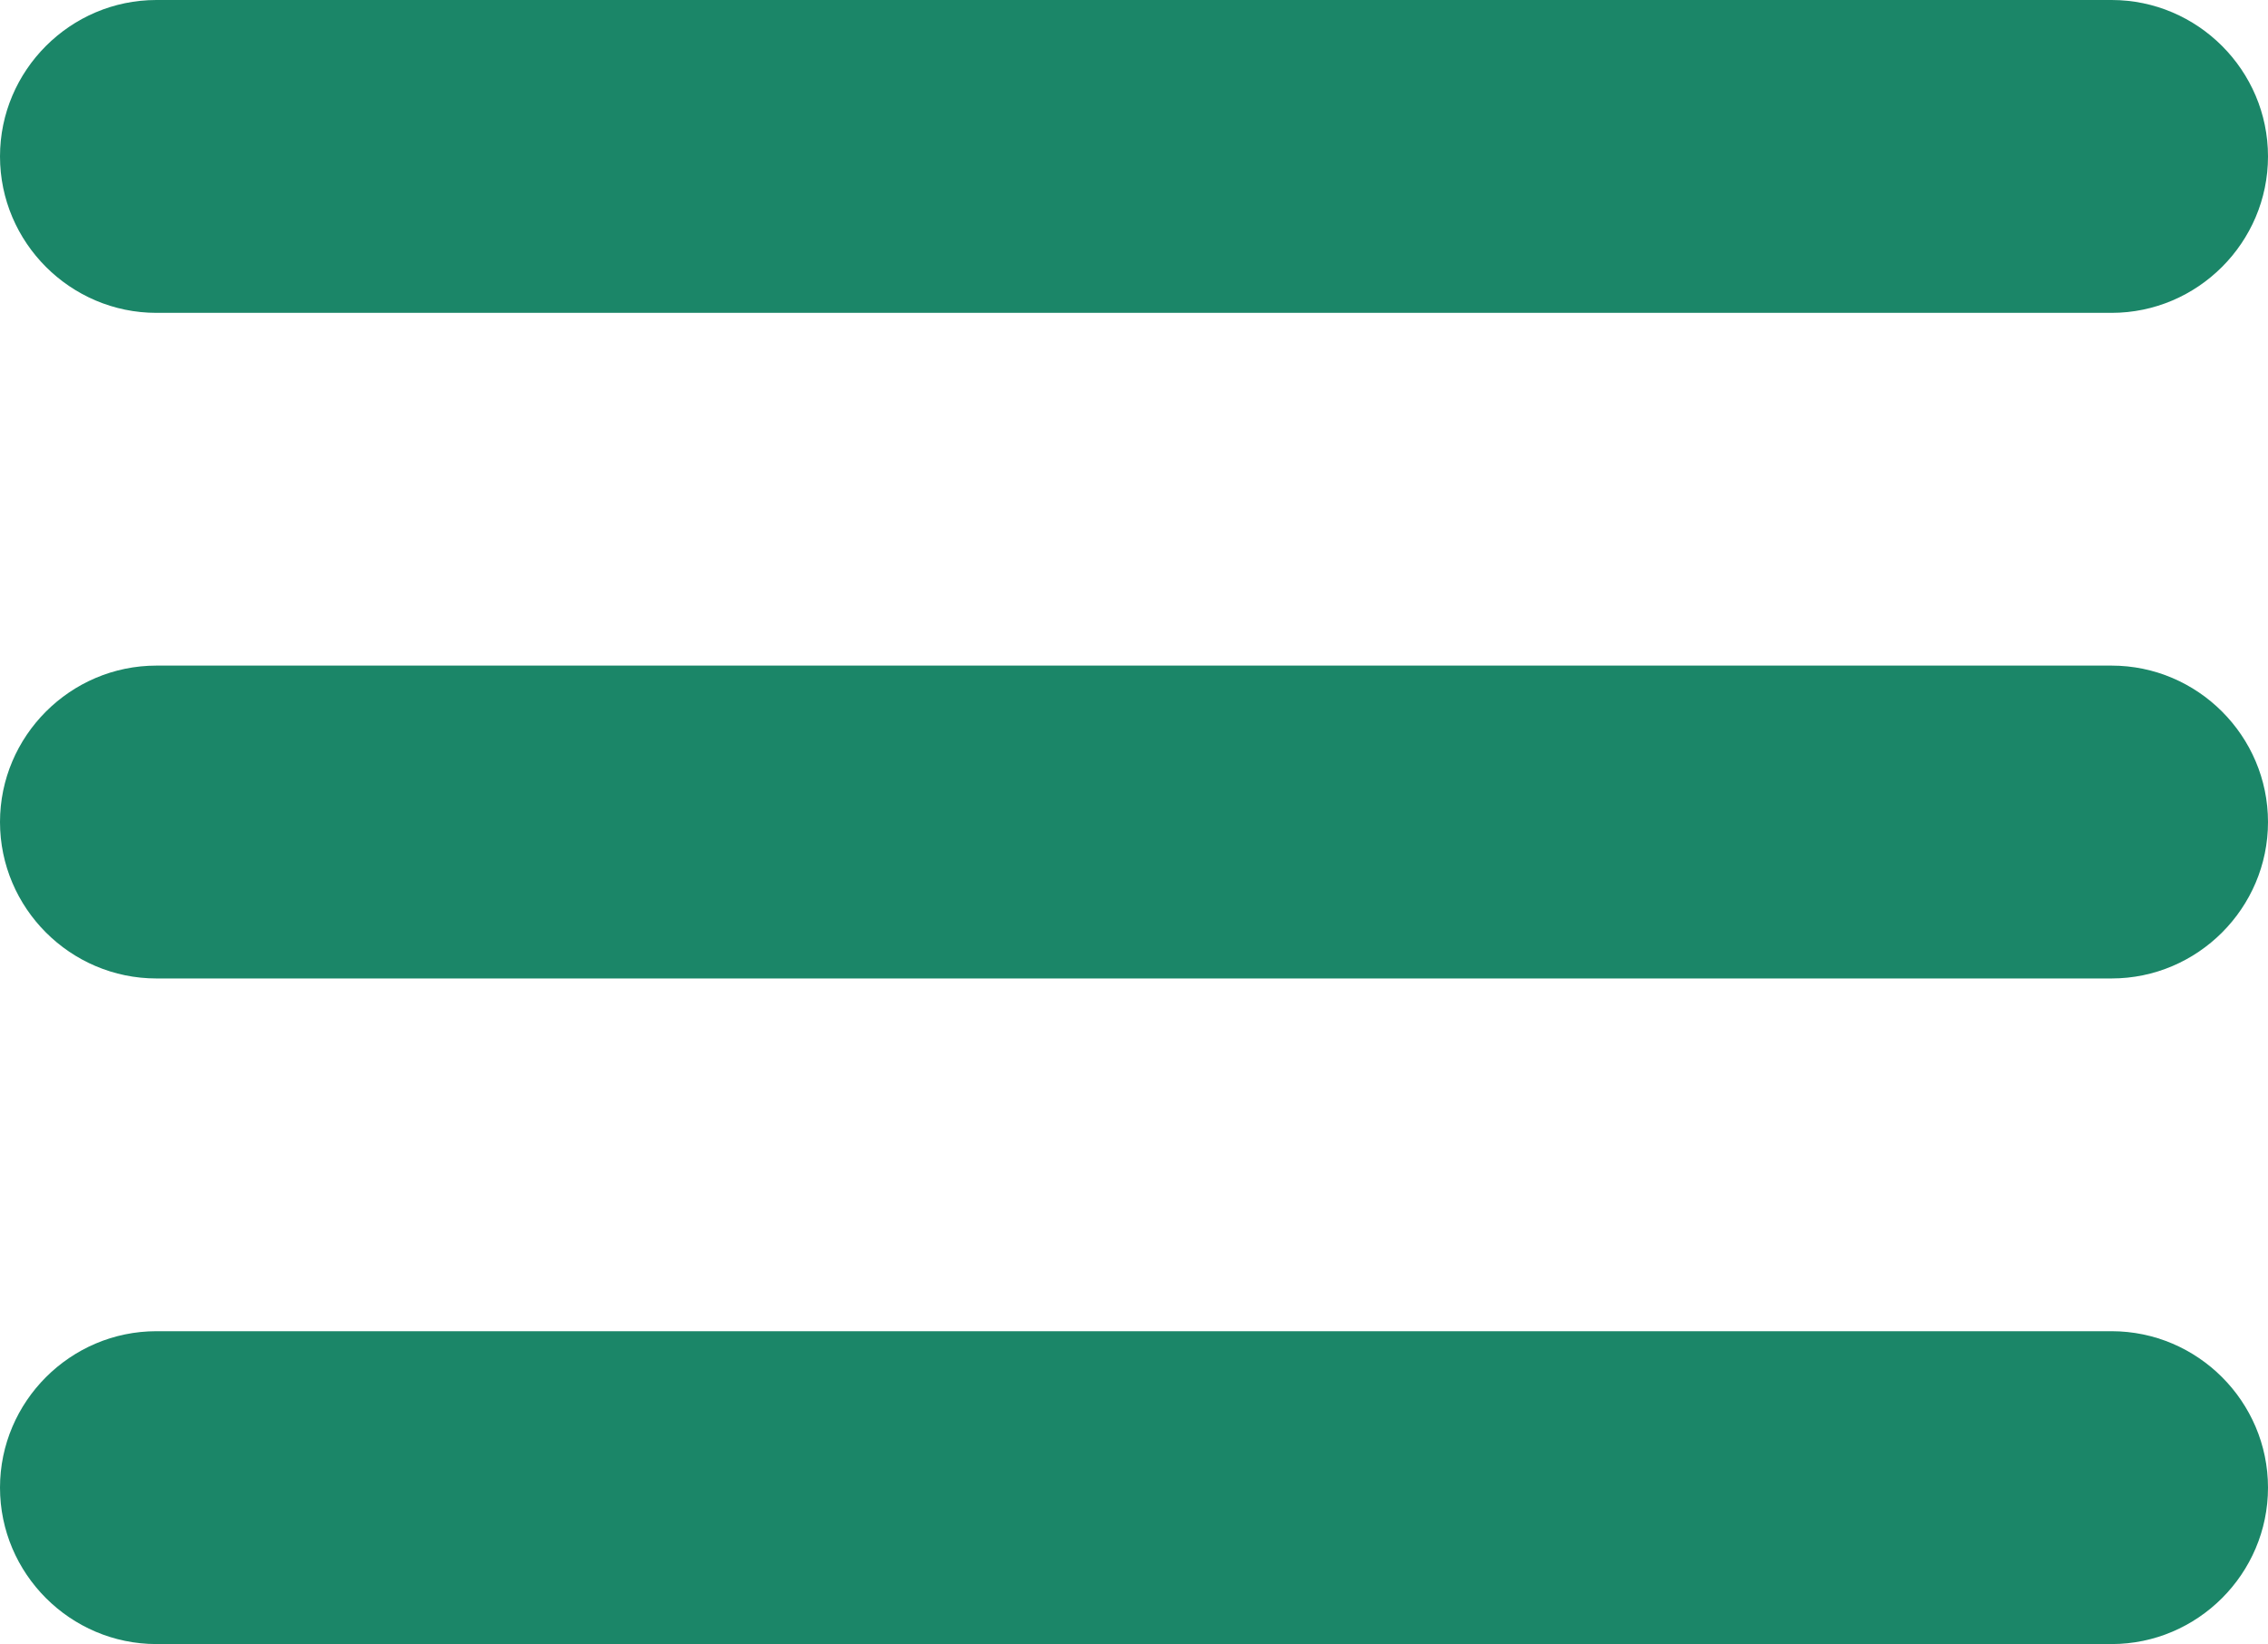
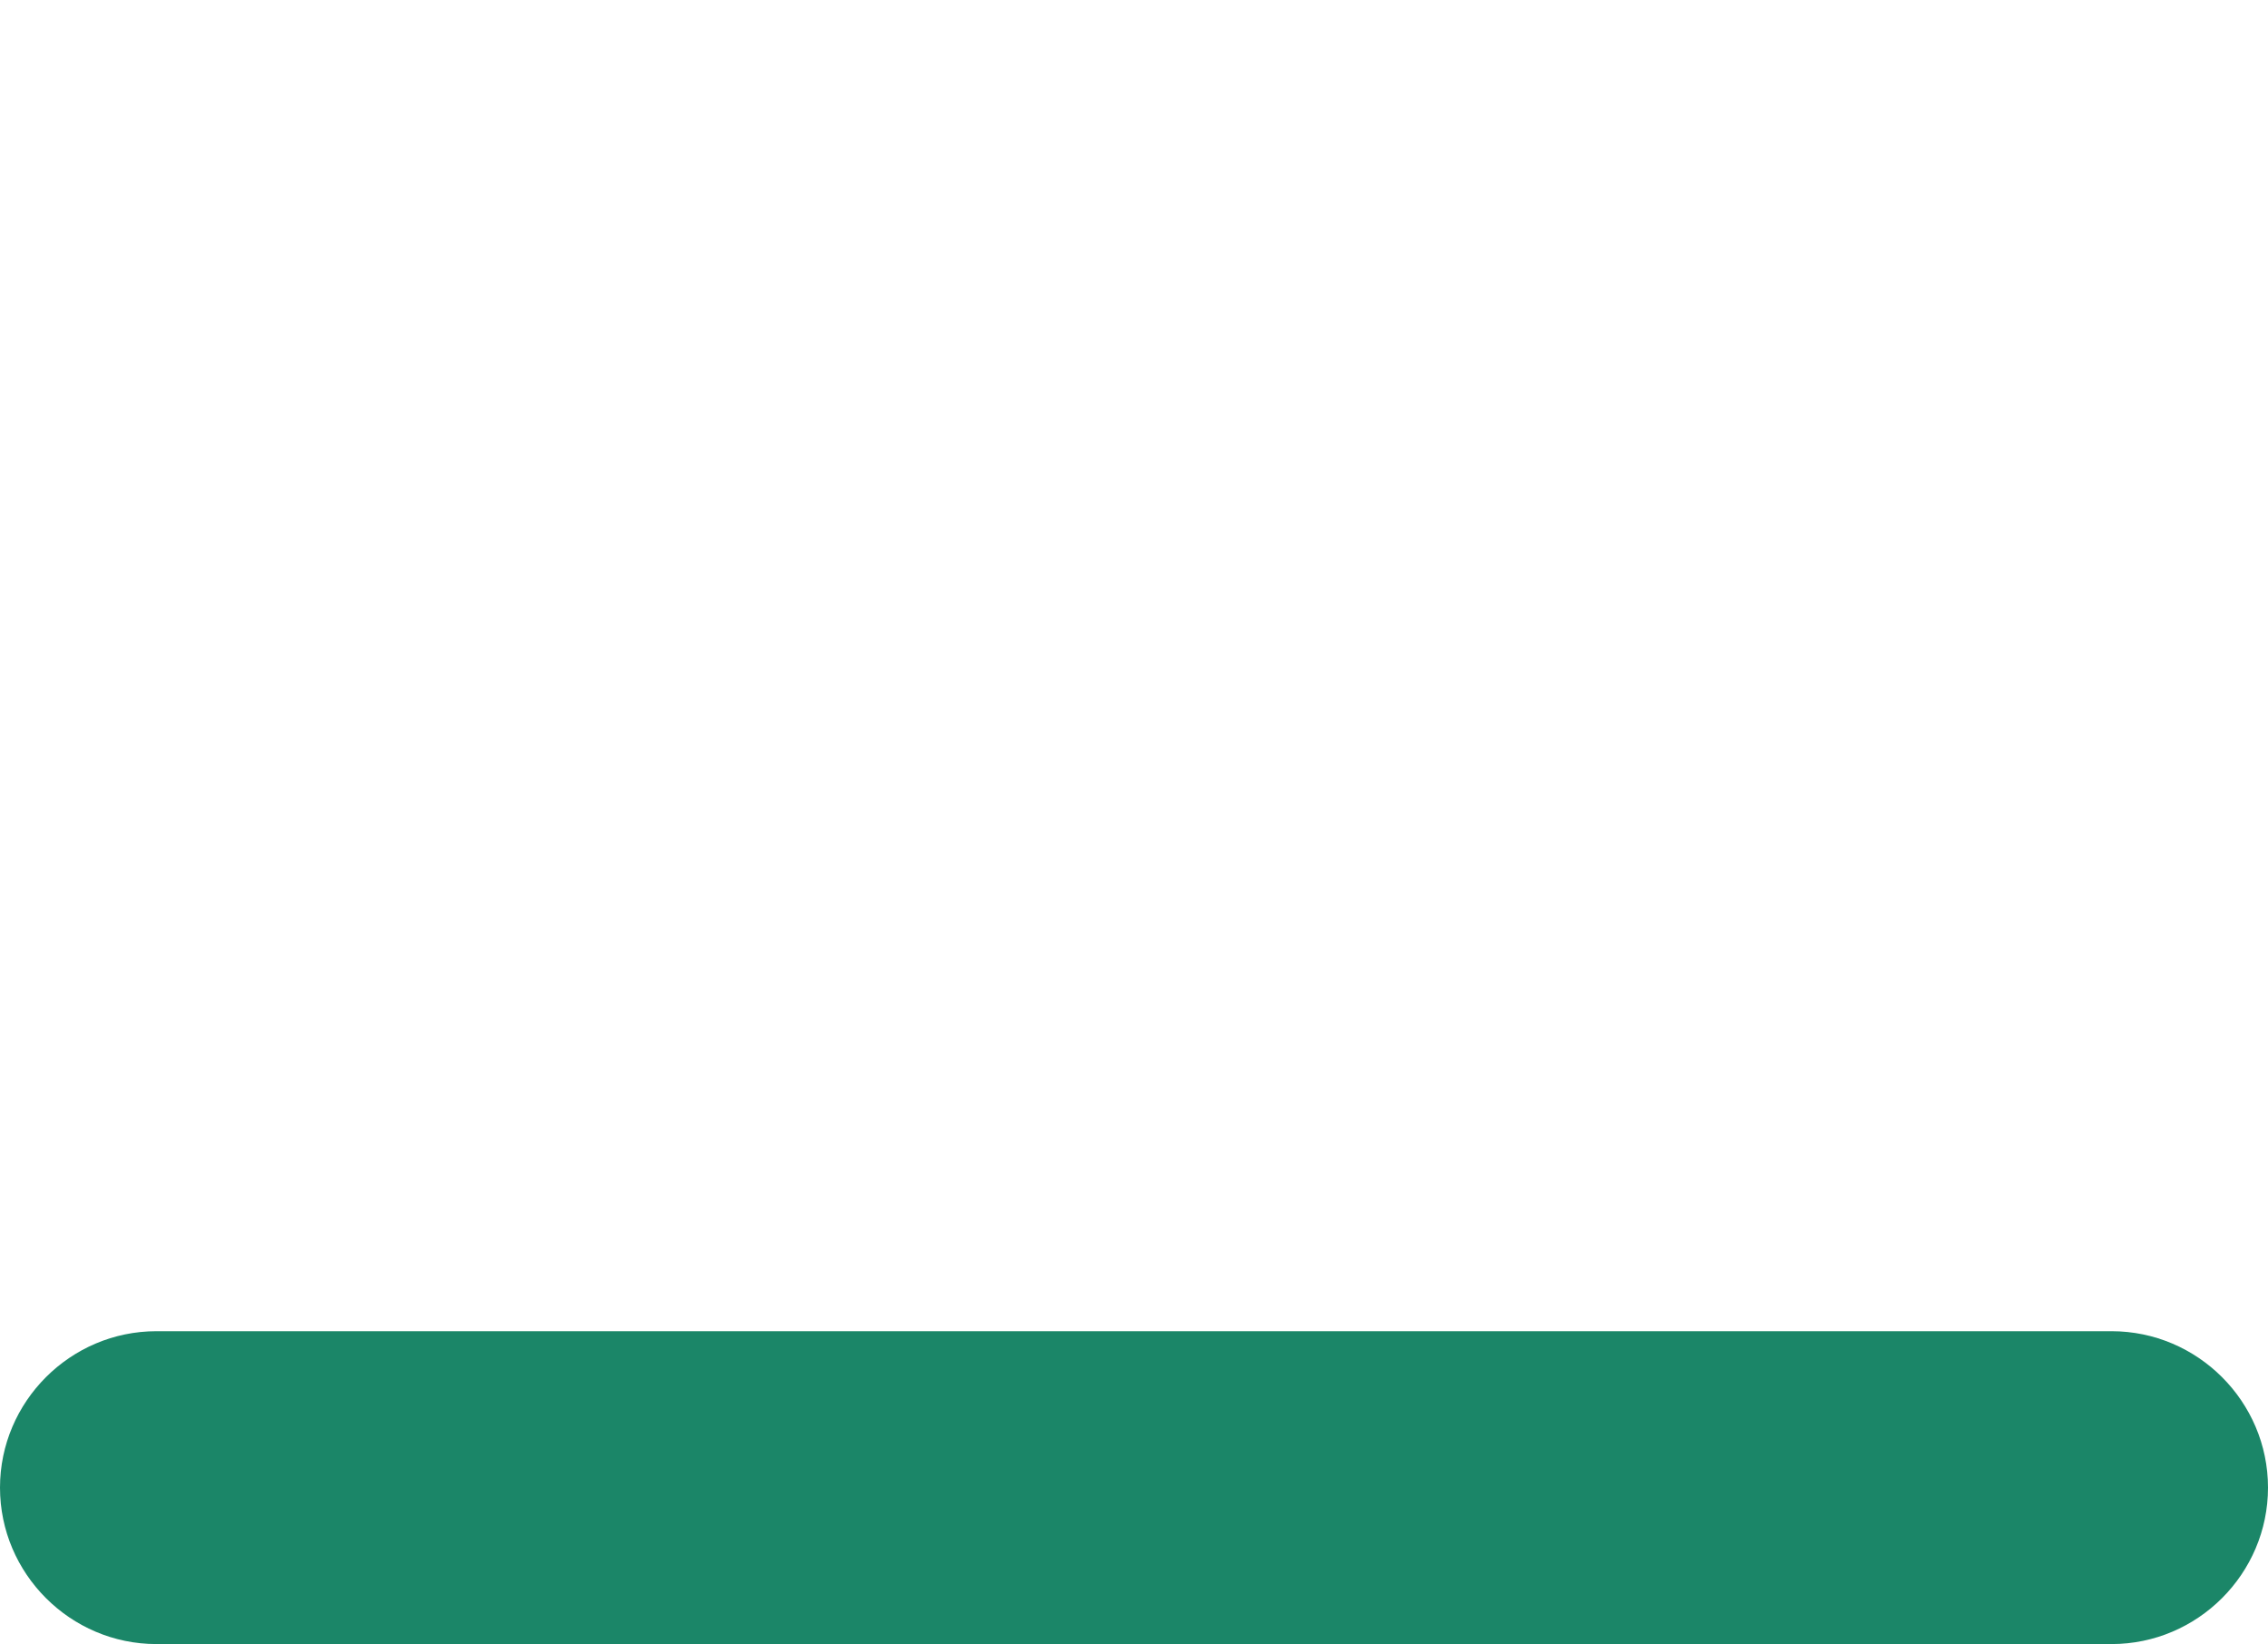
<svg xmlns="http://www.w3.org/2000/svg" version="1.1" id="Layer_1" x="0px" y="0px" viewBox="0 0 290 210.2" style="enable-background:new 0 0 290 210.2;" xml:space="preserve">
  <style type="text/css">
	.st0{fill:#1B8668;}
</style>
  <title>ico-list-gold</title>
-   <path class="st0" d="M270,40H20C9,40,0,31,0,20S9,0,20,0h250c11,0,20,9,20,20S281,40,270,40z" />
  <path class="st0" d="M270,210.2H20c-11,0-20-9-20-20s9-20,20-20h250c11,0,20,9,20,20S281,210.2,270,210.2z" />
-   <path class="st0" d="M270,125.1H20c-11,0-20-9-20-20c0-11,9-20,20-20h250c11,0,20,9,20,20C290,116.1,281,125.1,270,125.1z" />
</svg>